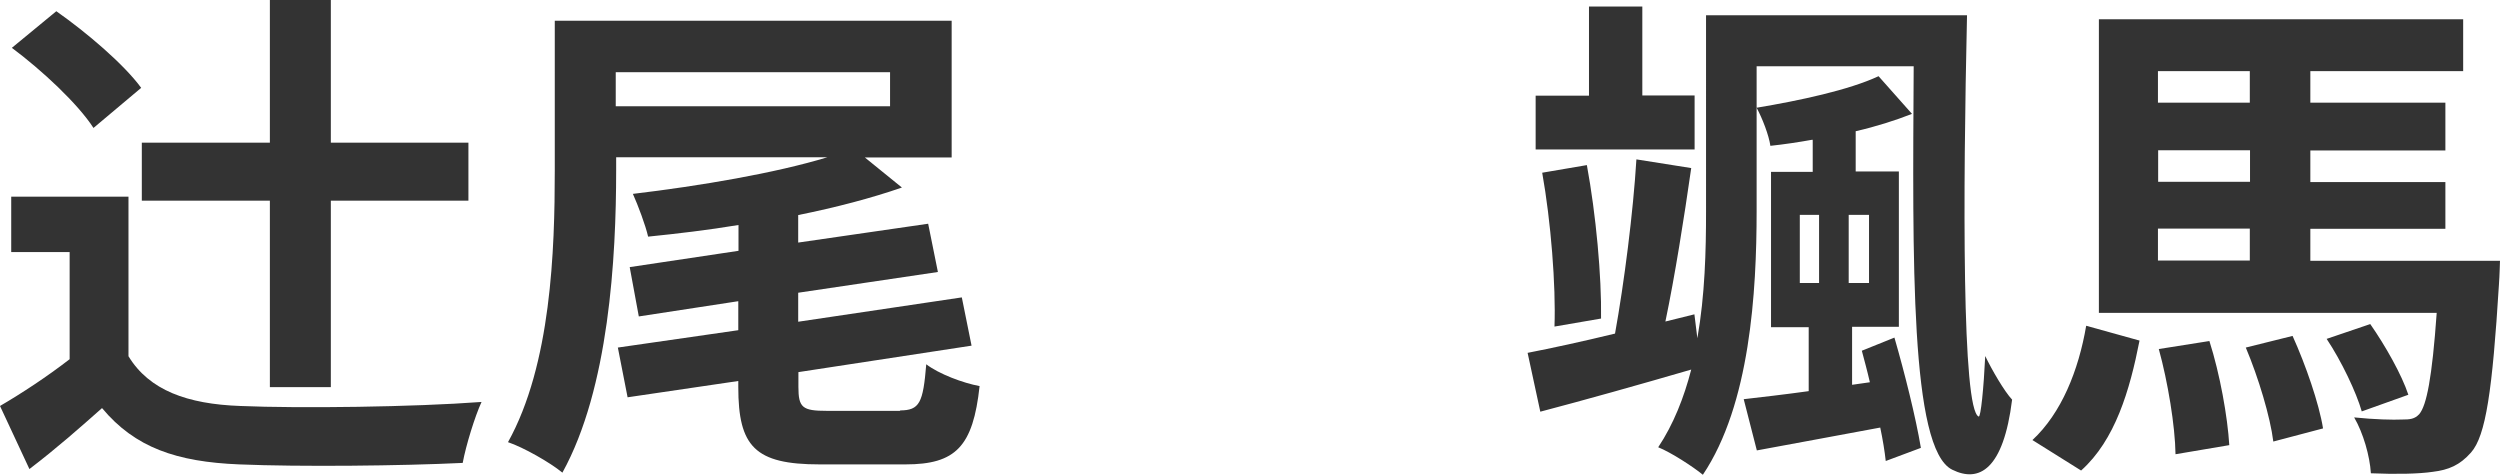
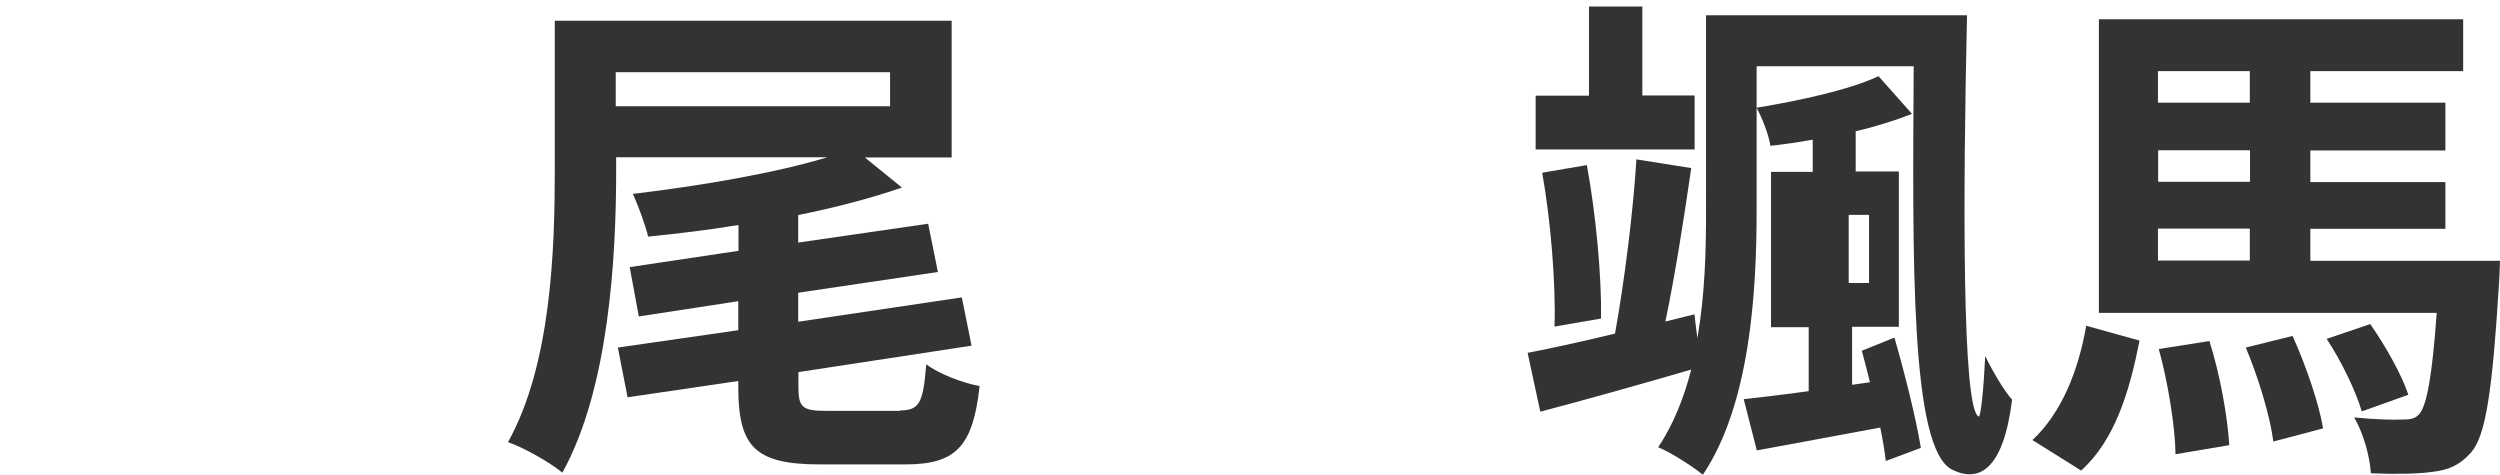
<svg xmlns="http://www.w3.org/2000/svg" id="_レイヤー_2" viewBox="0 0 118.11 22.44">
  <defs>
    <style>.cls-1{fill:#333;}</style>
  </defs>
  <g id="_レイヤー_1-2">
-     <path class="cls-1" d="M6.07,16.83c.98,1.61,2.78,2.26,5.28,2.35,2.81.12,8.21.05,11.4-.19-.31.67-.74,2.06-.89,2.88-2.88.14-7.7.19-10.56.07-2.95-.12-4.92-.79-6.48-2.66-1.06.94-2.11,1.87-3.43,2.88l-1.39-2.98c1.03-.6,2.23-1.39,3.29-2.21v-5.06H.53v-2.62h5.54v7.54ZM4.42,6.05c-.74-1.15-2.45-2.74-3.86-3.79L2.66.53c1.44,1.01,3.19,2.5,4.01,3.62l-2.26,1.9ZM12.75,9.48h-6.05v-2.74h6.05V0h2.88v6.74h6.5v2.74h-6.5v8.81h-2.88v-8.81Z" />
    <path class="cls-1" d="M42.51,19.39c.94,0,1.1-.36,1.25-2.18.6.46,1.75.89,2.52,1.03-.31,2.86-1.13,3.7-3.5,3.7h-4.06c-3.05,0-3.84-.84-3.84-3.65v-.29l-5.23.77-.46-2.35,5.69-.82v-1.37l-4.7.72-.43-2.33,5.14-.77v-1.22c-1.44.24-2.9.41-4.27.55-.12-.53-.48-1.49-.72-2.02,3.19-.38,6.72-.98,9.19-1.73h-9.98v.62c0,4.13-.34,10.3-2.54,14.28-.58-.48-1.85-1.2-2.57-1.44,2.04-3.67,2.21-9.07,2.21-12.84V.98h18.75v6.46h-4.1l1.75,1.42c-1.44.5-3.12.94-4.9,1.3v1.3l6.14-.89.46,2.28-6.6.98v1.37l7.73-1.15.46,2.28-8.18,1.25v.7c0,.98.19,1.13,1.34,1.13h3.48ZM29.09,5.02h12.96v-1.61h-12.96v1.61Z" />
-     <path class="cls-1" d="M92.93.72c-.19,8.42-.24,18.63.55,18.96.1.05.24-1.37.31-2.86.31.65.91,1.68,1.27,2.06-.41,3.31-1.56,3.94-2.83,3.31-1.99-.98-1.87-9.96-1.82-19.06h-7.42v6.84c0,3.82-.31,9.14-2.54,12.46-.46-.38-1.51-1.06-2.11-1.3.72-1.08,1.22-2.35,1.56-3.67-2.47.72-5.04,1.44-7.13,1.99l-.6-2.78c1.13-.22,2.57-.53,4.13-.91.43-2.38.86-5.74,1.01-8.23l2.59.41c-.34,2.38-.77,5.09-1.22,7.25l1.37-.34.14,1.13c.36-2.04.41-4.15.41-5.98V.72h12.34ZM80.06,7.06h-7.51v-2.54h2.52V.31h2.52v4.2h2.47v2.54ZM73.44,15.43c.07-1.94-.17-4.97-.58-7.27l2.11-.36c.43,2.33.7,5.26.67,7.25l-2.21.38ZM85.63,6.6c-.67.12-1.34.22-1.99.29-.07-.5-.38-1.3-.65-1.8,2.04-.34,4.37-.84,5.76-1.49l1.58,1.78c-.79.31-1.7.6-2.66.82v1.9h2.04v7.34h-2.21v2.74l.84-.12c-.12-.53-.26-1.03-.38-1.49l1.54-.62c.48,1.66,1.01,3.77,1.25,5.21l-1.66.62c-.05-.46-.14-1.01-.26-1.58-2.06.38-4.13.77-5.83,1.08l-.62-2.42c.86-.1,1.92-.22,3.07-.38v-3.02h-1.78v-7.34h1.97v-1.49ZM85.03,13.37h.91v-3.22h-.91v3.22ZM88.3,10.15h-.96v3.22h.96v-3.22Z" />
+     <path class="cls-1" d="M92.93.72c-.19,8.42-.24,18.63.55,18.96.1.05.24-1.37.31-2.86.31.65.91,1.68,1.27,2.06-.41,3.31-1.56,3.94-2.83,3.31-1.99-.98-1.87-9.96-1.82-19.06h-7.42v6.84c0,3.82-.31,9.14-2.54,12.46-.46-.38-1.51-1.06-2.11-1.3.72-1.08,1.22-2.35,1.56-3.67-2.47.72-5.04,1.44-7.13,1.99l-.6-2.78c1.13-.22,2.57-.53,4.13-.91.43-2.38.86-5.74,1.01-8.23l2.59.41c-.34,2.38-.77,5.09-1.22,7.25l1.37-.34.14,1.13c.36-2.04.41-4.15.41-5.98V.72h12.34ZM80.06,7.06h-7.51v-2.54h2.52V.31h2.52v4.2h2.47v2.54ZM73.44,15.43c.07-1.94-.17-4.97-.58-7.27l2.11-.36c.43,2.33.7,5.26.67,7.25l-2.21.38ZM85.63,6.6c-.67.12-1.34.22-1.99.29-.07-.5-.38-1.3-.65-1.8,2.04-.34,4.37-.84,5.76-1.49l1.58,1.78c-.79.31-1.7.6-2.66.82v1.9h2.04v7.34h-2.21v2.74l.84-.12c-.12-.53-.26-1.03-.38-1.49l1.54-.62c.48,1.66,1.01,3.77,1.25,5.21l-1.66.62c-.05-.46-.14-1.01-.26-1.58-2.06.38-4.13.77-5.83,1.08l-.62-2.42c.86-.1,1.92-.22,3.07-.38v-3.02h-1.78v-7.34h1.97v-1.49ZM85.03,13.37h.91h-.91v3.22ZM88.3,10.15h-.96v3.22h.96v-3.22Z" />
    <path class="cls-1" d="M96.02,20.79c1.37-1.27,2.18-3.29,2.54-5.4l2.52.7c-.46,2.35-1.15,4.7-2.76,6.14l-2.3-1.44ZM118.11,12.31s-.02.74-.05,1.13c-.31,5.02-.62,7.15-1.32,7.94-.53.6-1.06.82-1.8.91-.67.1-1.75.12-2.93.07-.05-.82-.36-1.9-.79-2.64.96.1,1.85.12,2.26.1.38,0,.6-.02.82-.26.34-.41.6-1.68.82-4.78h-15.96V.91h17.21v2.45h-7.22v1.49h6.38v2.26h-6.38v1.49h6.38v2.21h-6.38v1.51h8.98ZM101.95,3.36v1.49h4.34v-1.49h-4.34ZM106.3,7.1h-4.34v1.49h4.34v-1.49ZM101.95,12.31h4.34v-1.51h-4.34v1.51ZM104.38,16.11c.5,1.56.86,3.58.94,4.92l-2.54.43c-.02-1.34-.36-3.41-.79-4.97l2.4-.38ZM108.31,15.87c.62,1.37,1.25,3.19,1.44,4.37l-2.35.62c-.14-1.15-.7-3.02-1.3-4.44l2.21-.55ZM111.58,19.44c-.26-.91-.96-2.38-1.66-3.43l2.06-.7c.72,1.03,1.49,2.4,1.8,3.34l-2.21.79Z" />
  </g>
</svg>